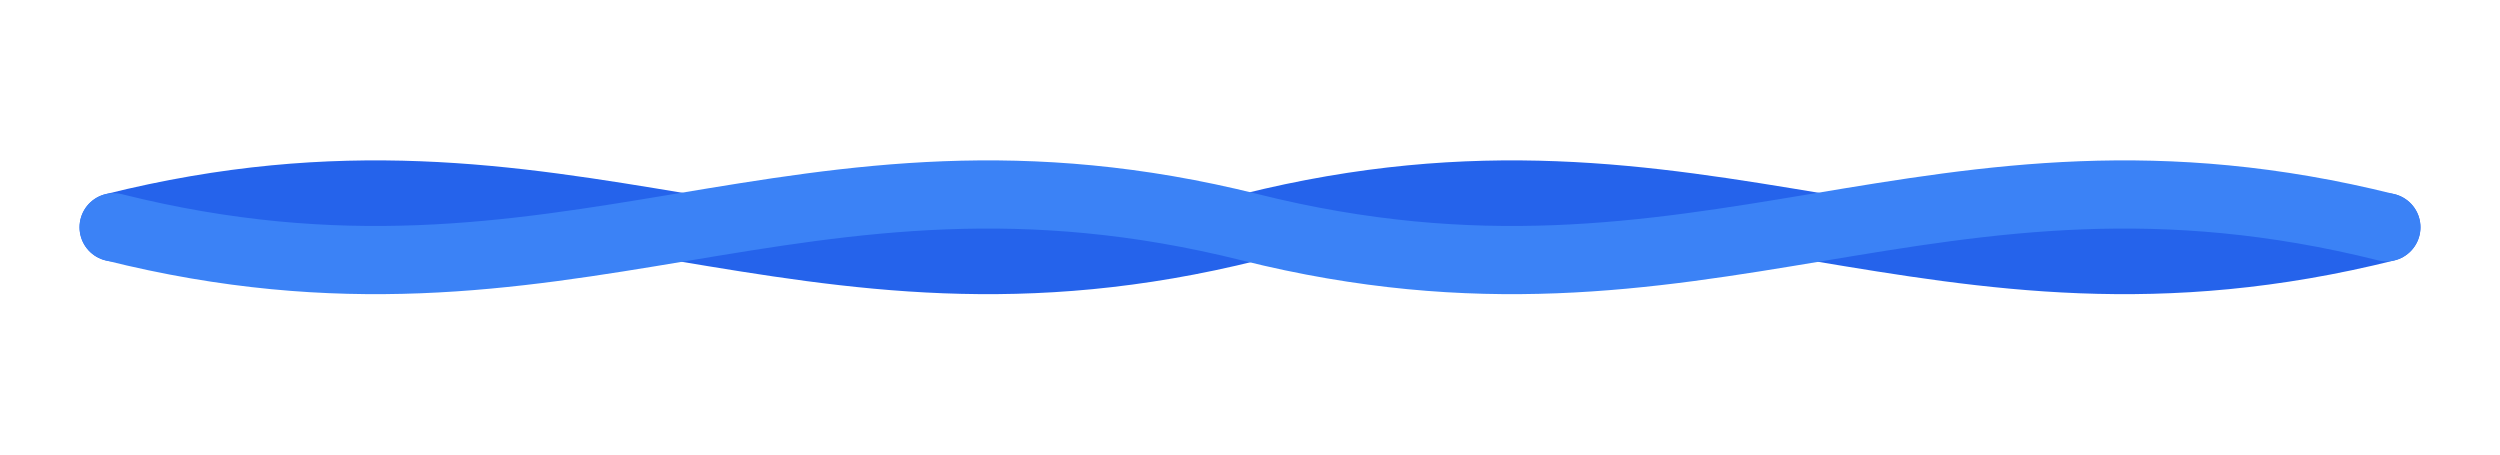
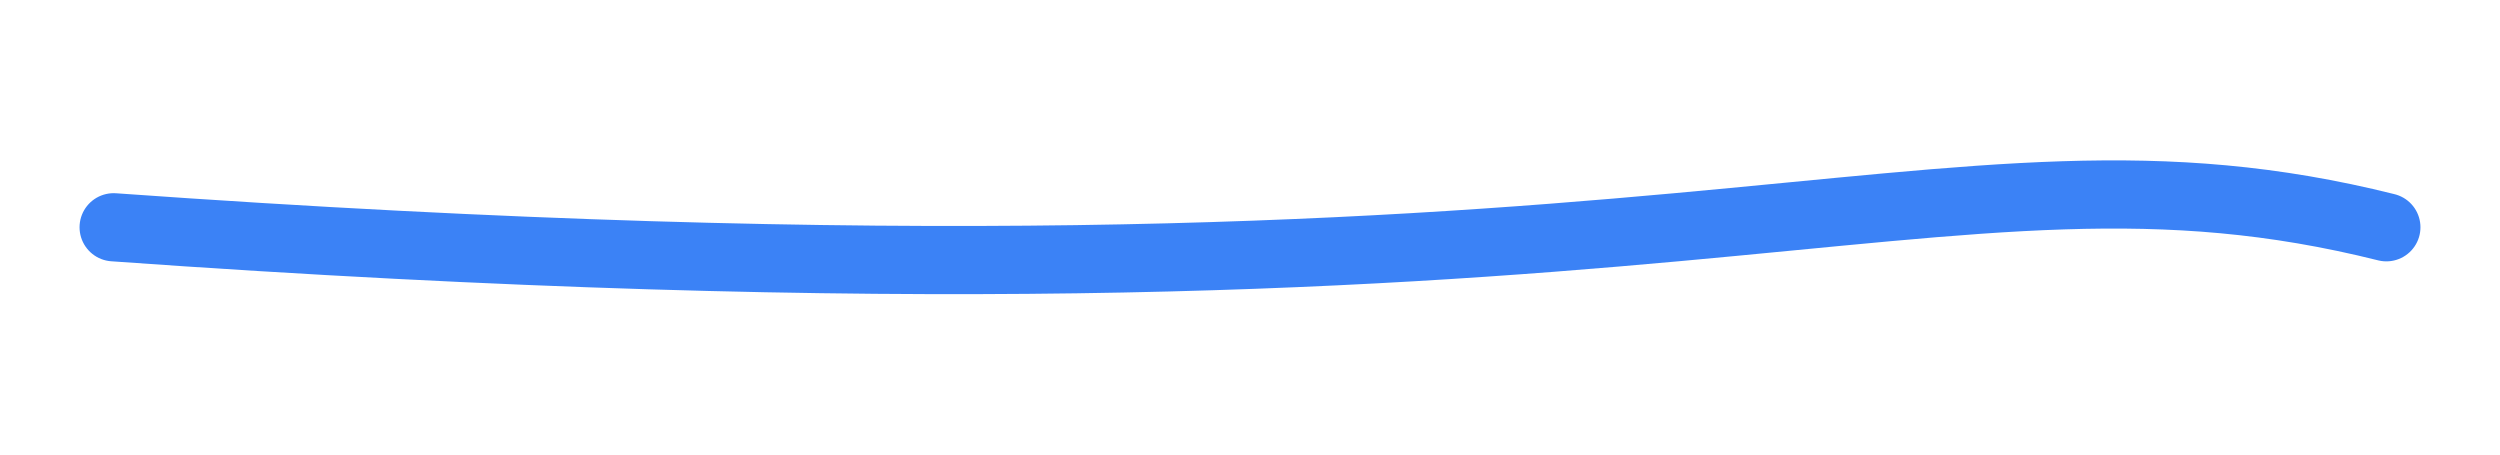
<svg xmlns="http://www.w3.org/2000/svg" viewBox="-5 40 110 20" fill="none">
-   <path d="M 0,50 C 20,45 30,55 50,50 C 70,45 80,55 100,50" stroke="#2563eb" stroke-width="3" stroke-linecap="round" />
-   <path d="M 0,50 C 20,55 30,45 50,50 C 70,55 80,45 100,50" stroke="#3b82f6" stroke-width="3" stroke-linecap="round" />
+   <path d="M 0,50 C 70,55 80,45 100,50" stroke="#3b82f6" stroke-width="3" stroke-linecap="round" />
</svg>